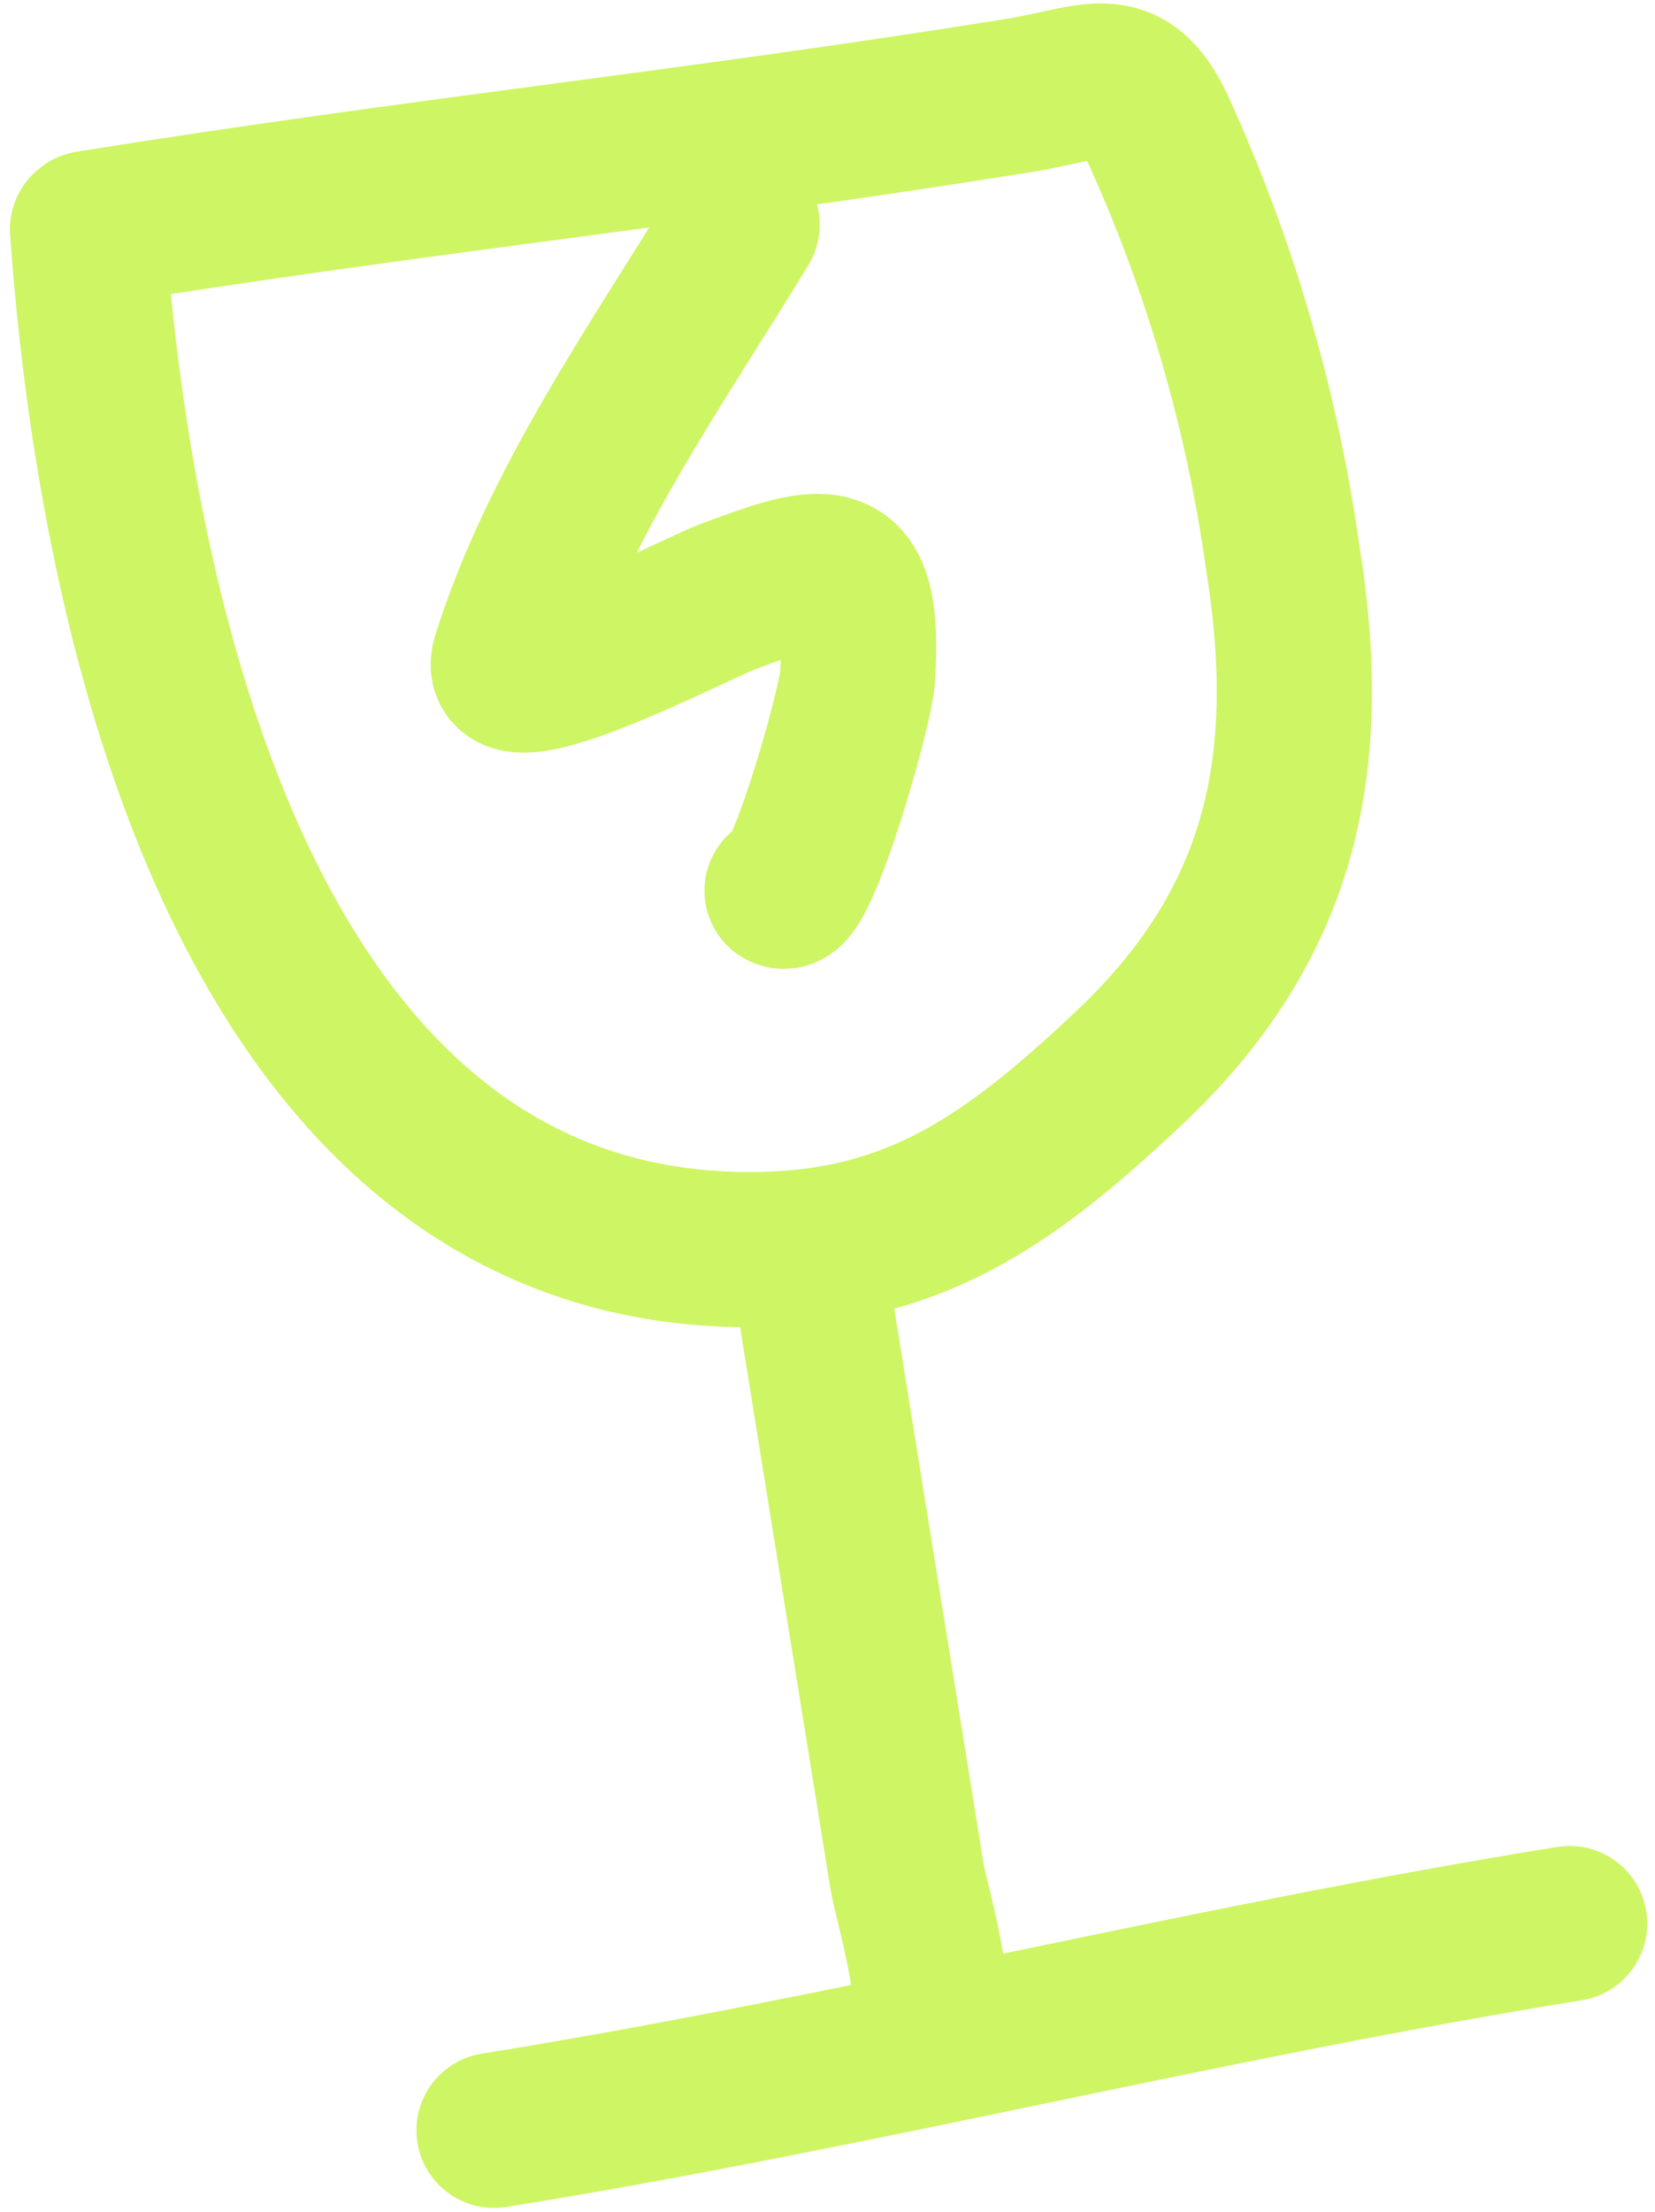
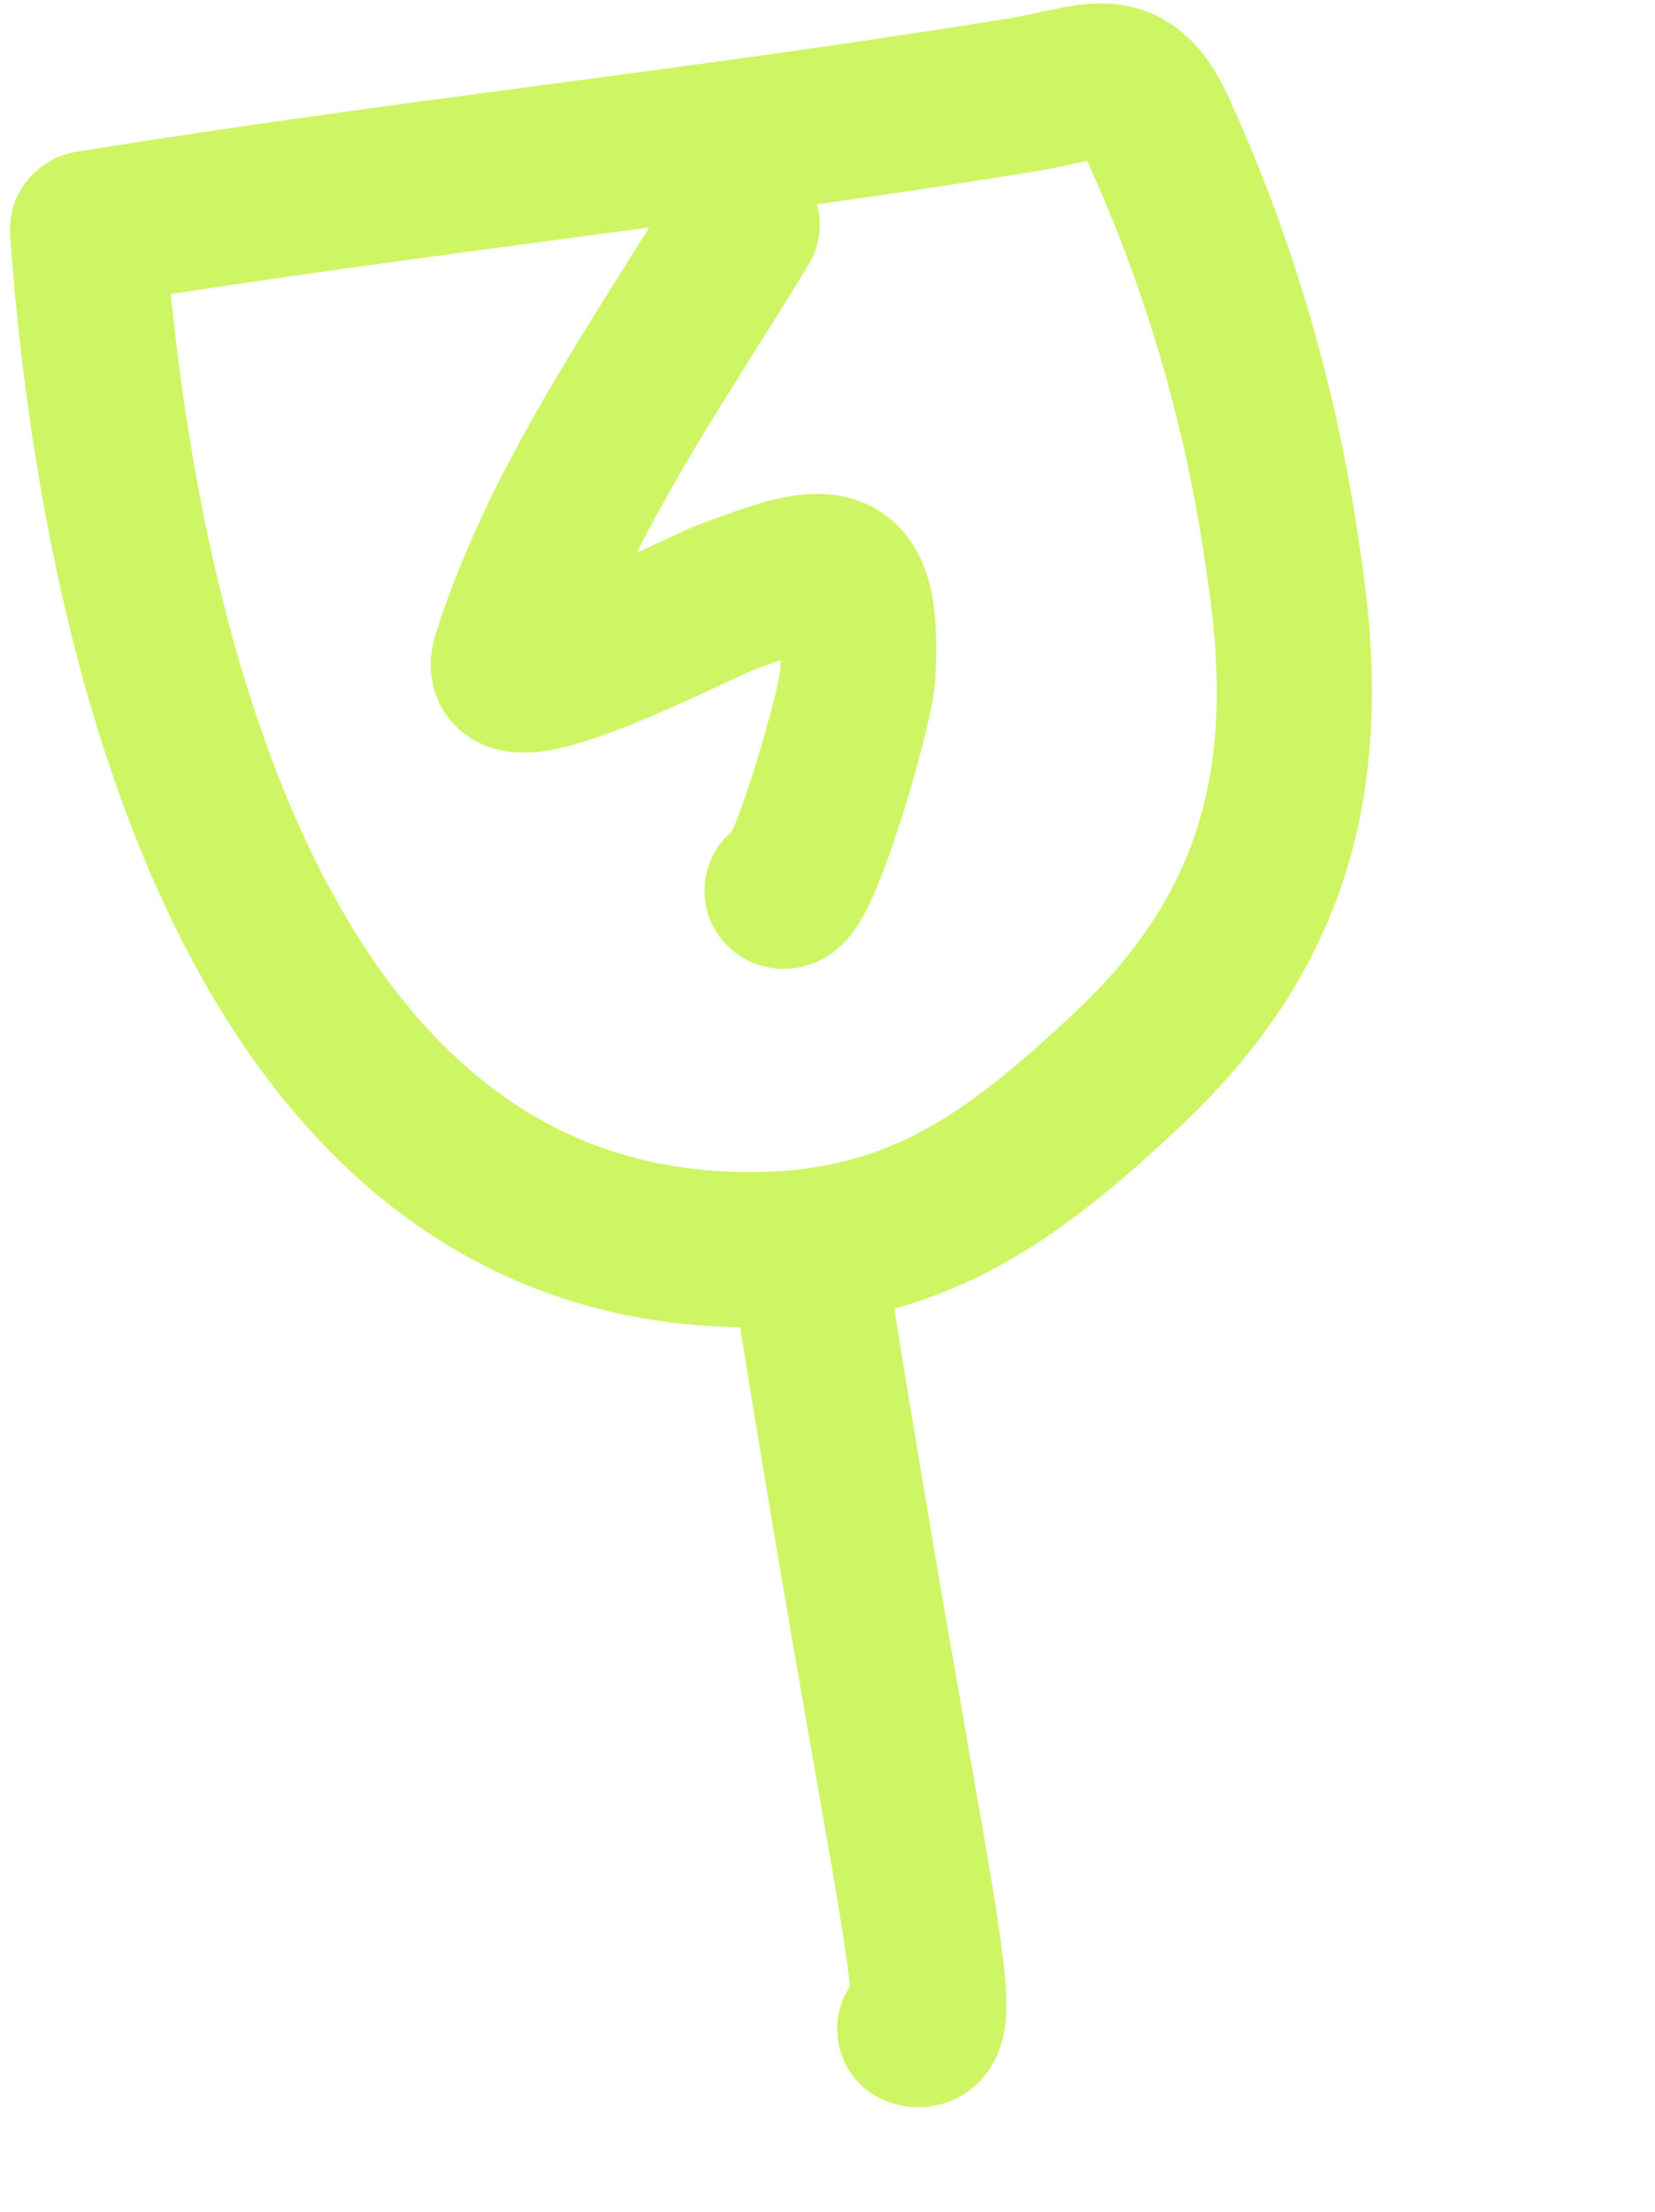
<svg xmlns="http://www.w3.org/2000/svg" width="128" height="171" viewBox="0 0 128 171" fill="none">
  <path d="M6.77 17.729C8.895 47.893 19.279 96.281 57.591 96.609C70.35 96.72 77.842 91.469 87.128 82.748C99.3 71.379 101.75 58.884 99.193 42.998C97.573 31.515 94.296 20.328 89.464 9.786C86.946 4.545 84.544 6.456 78.82 7.377C53.652 11.427 32.058 13.603 6.853 17.659" stroke="#CEF563" stroke-width="12" stroke-linecap="round" />
-   <path d="M63.25 102.192L70.157 145.118C70.452 146.953 73.691 157.723 70.748 156.861" stroke="#CEF563" stroke-width="12" stroke-linecap="round" />
-   <path d="M38.208 164.693C66.147 160.198 93.513 153.197 121.396 148.71" stroke="#CEF563" stroke-width="12" stroke-linecap="round" />
+   <path d="M63.25 102.192C70.452 146.953 73.691 157.723 70.748 156.861" stroke="#CEF563" stroke-width="12" stroke-linecap="round" />
  <path d="M57.394 17.374C50.935 27.992 43.151 38.918 39.394 50.889C38.001 55.329 53.831 47.042 56.246 46.145C64.073 43.211 66.928 42.356 66.328 52.314C66.183 54.803 61.847 69.841 60.484 68.856" stroke="#CEF563" stroke-width="12" stroke-linecap="round" />
</svg>